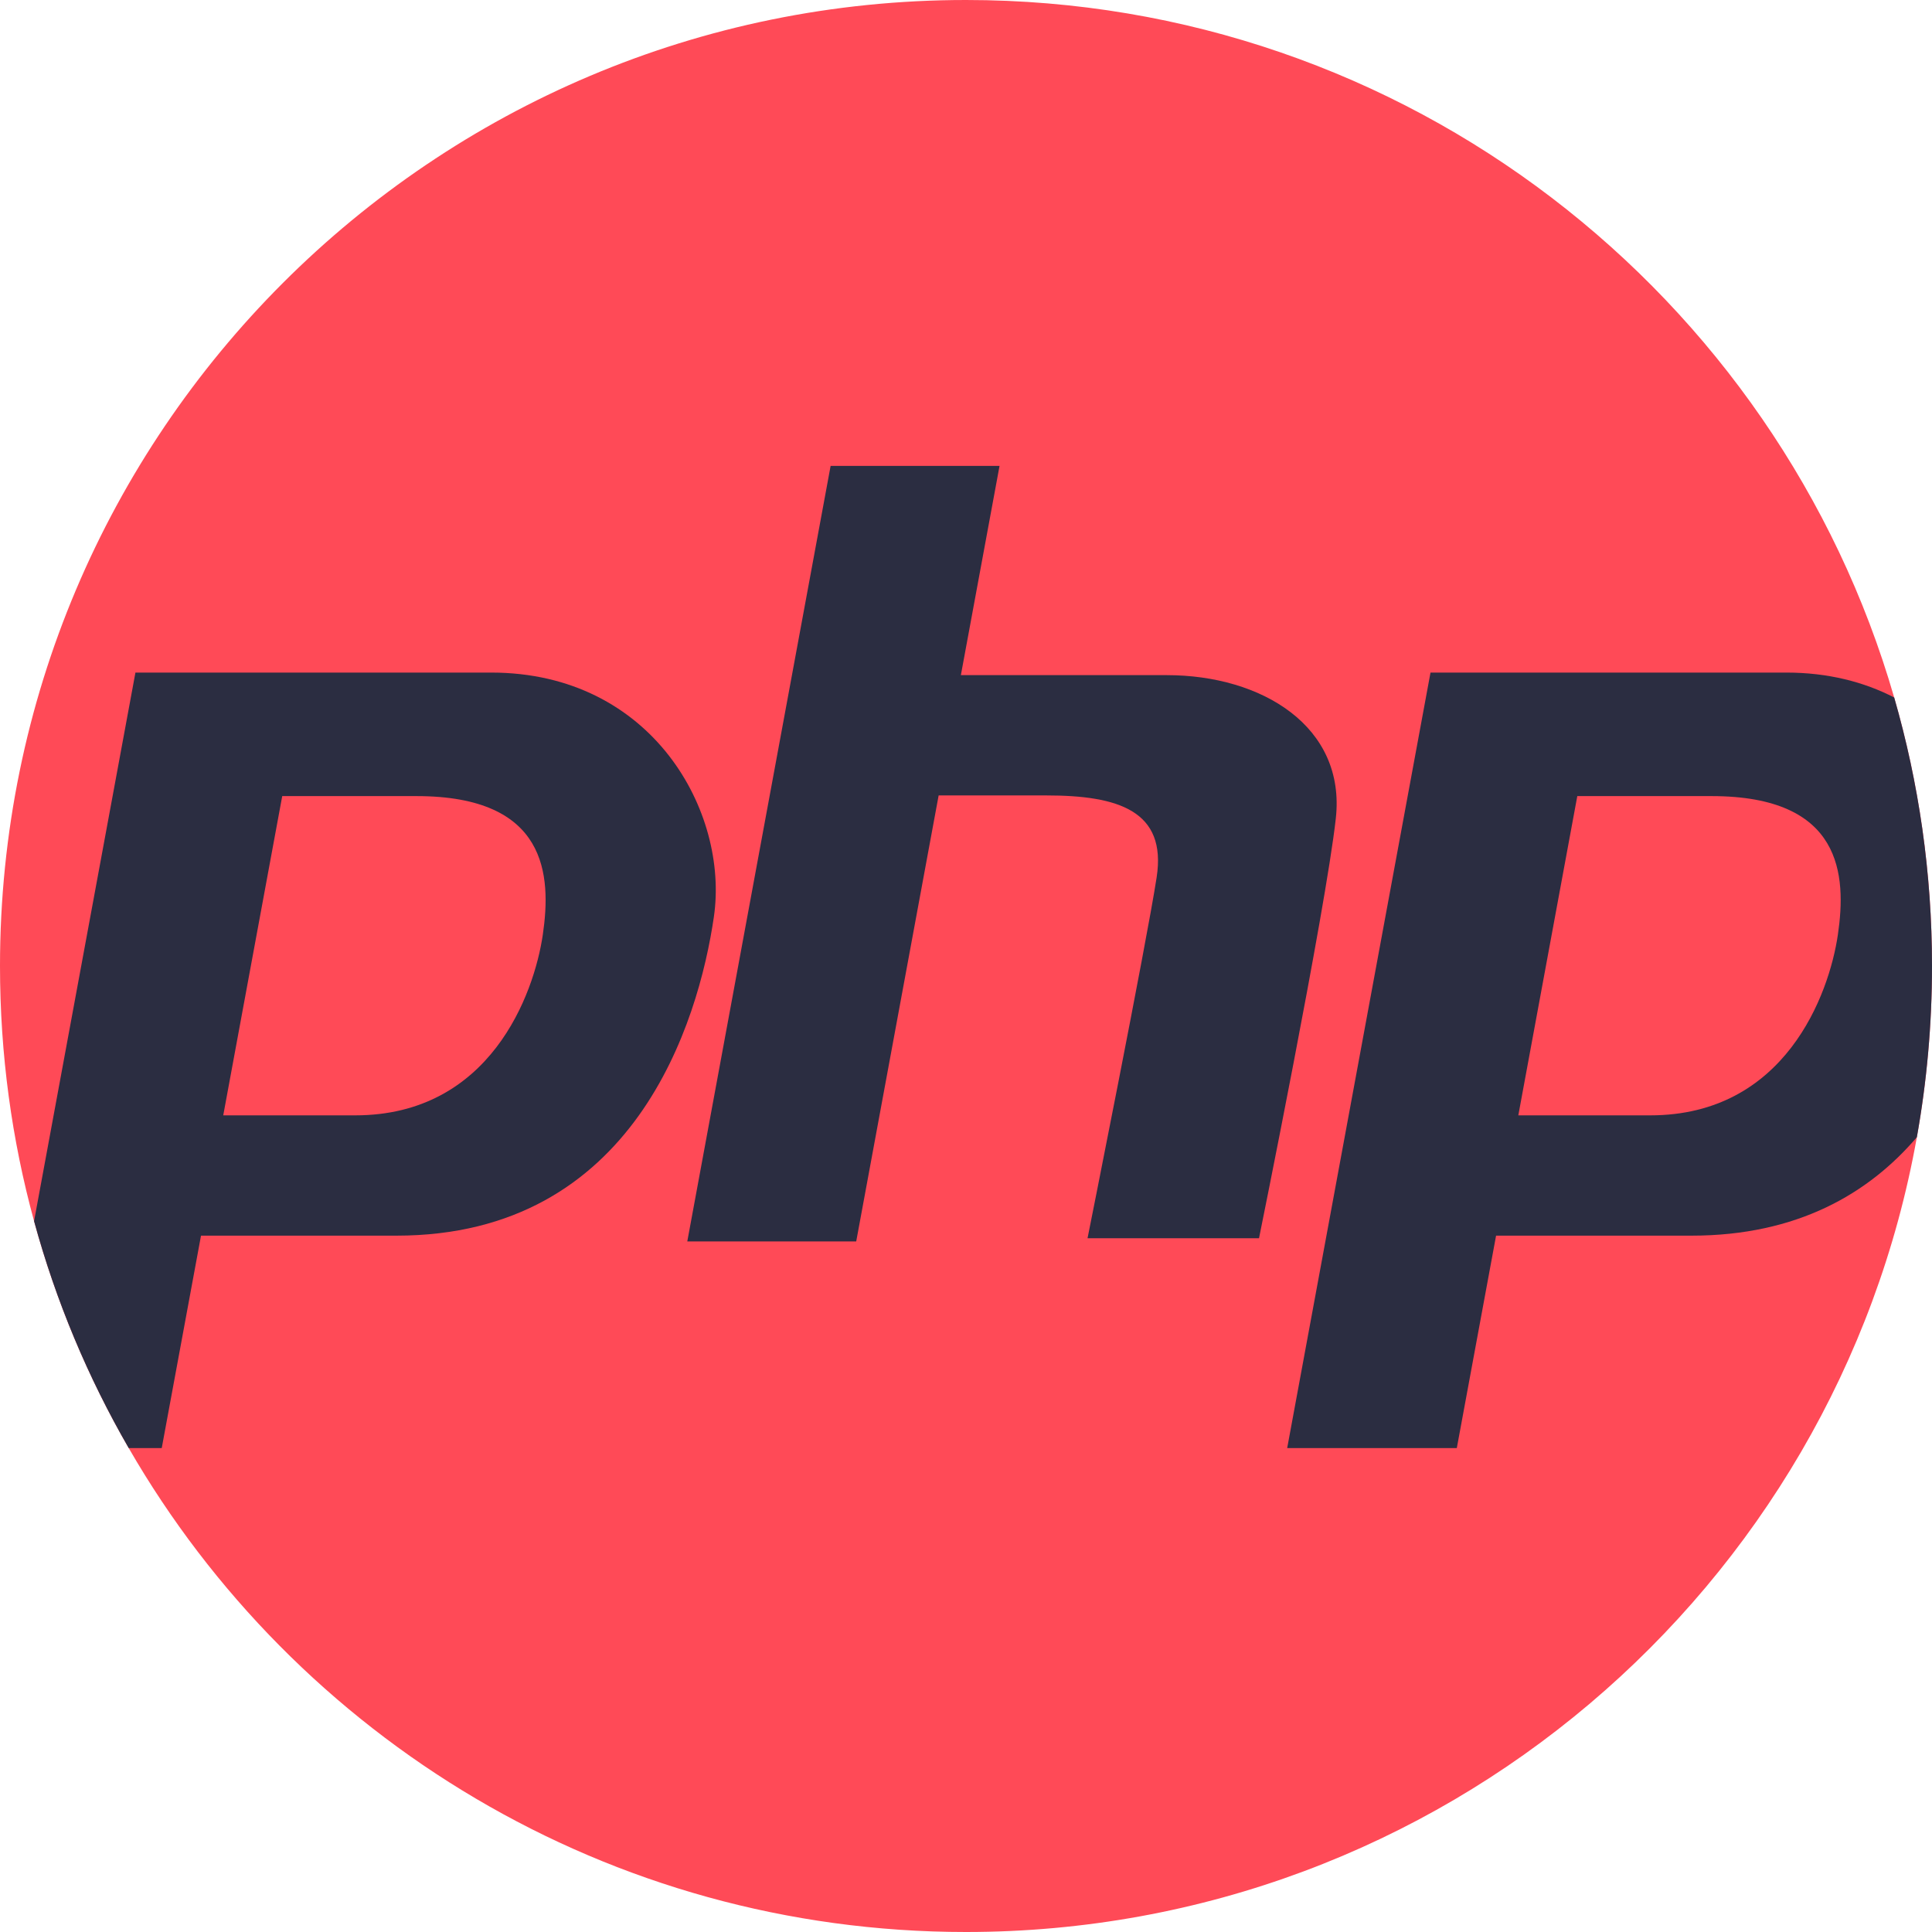
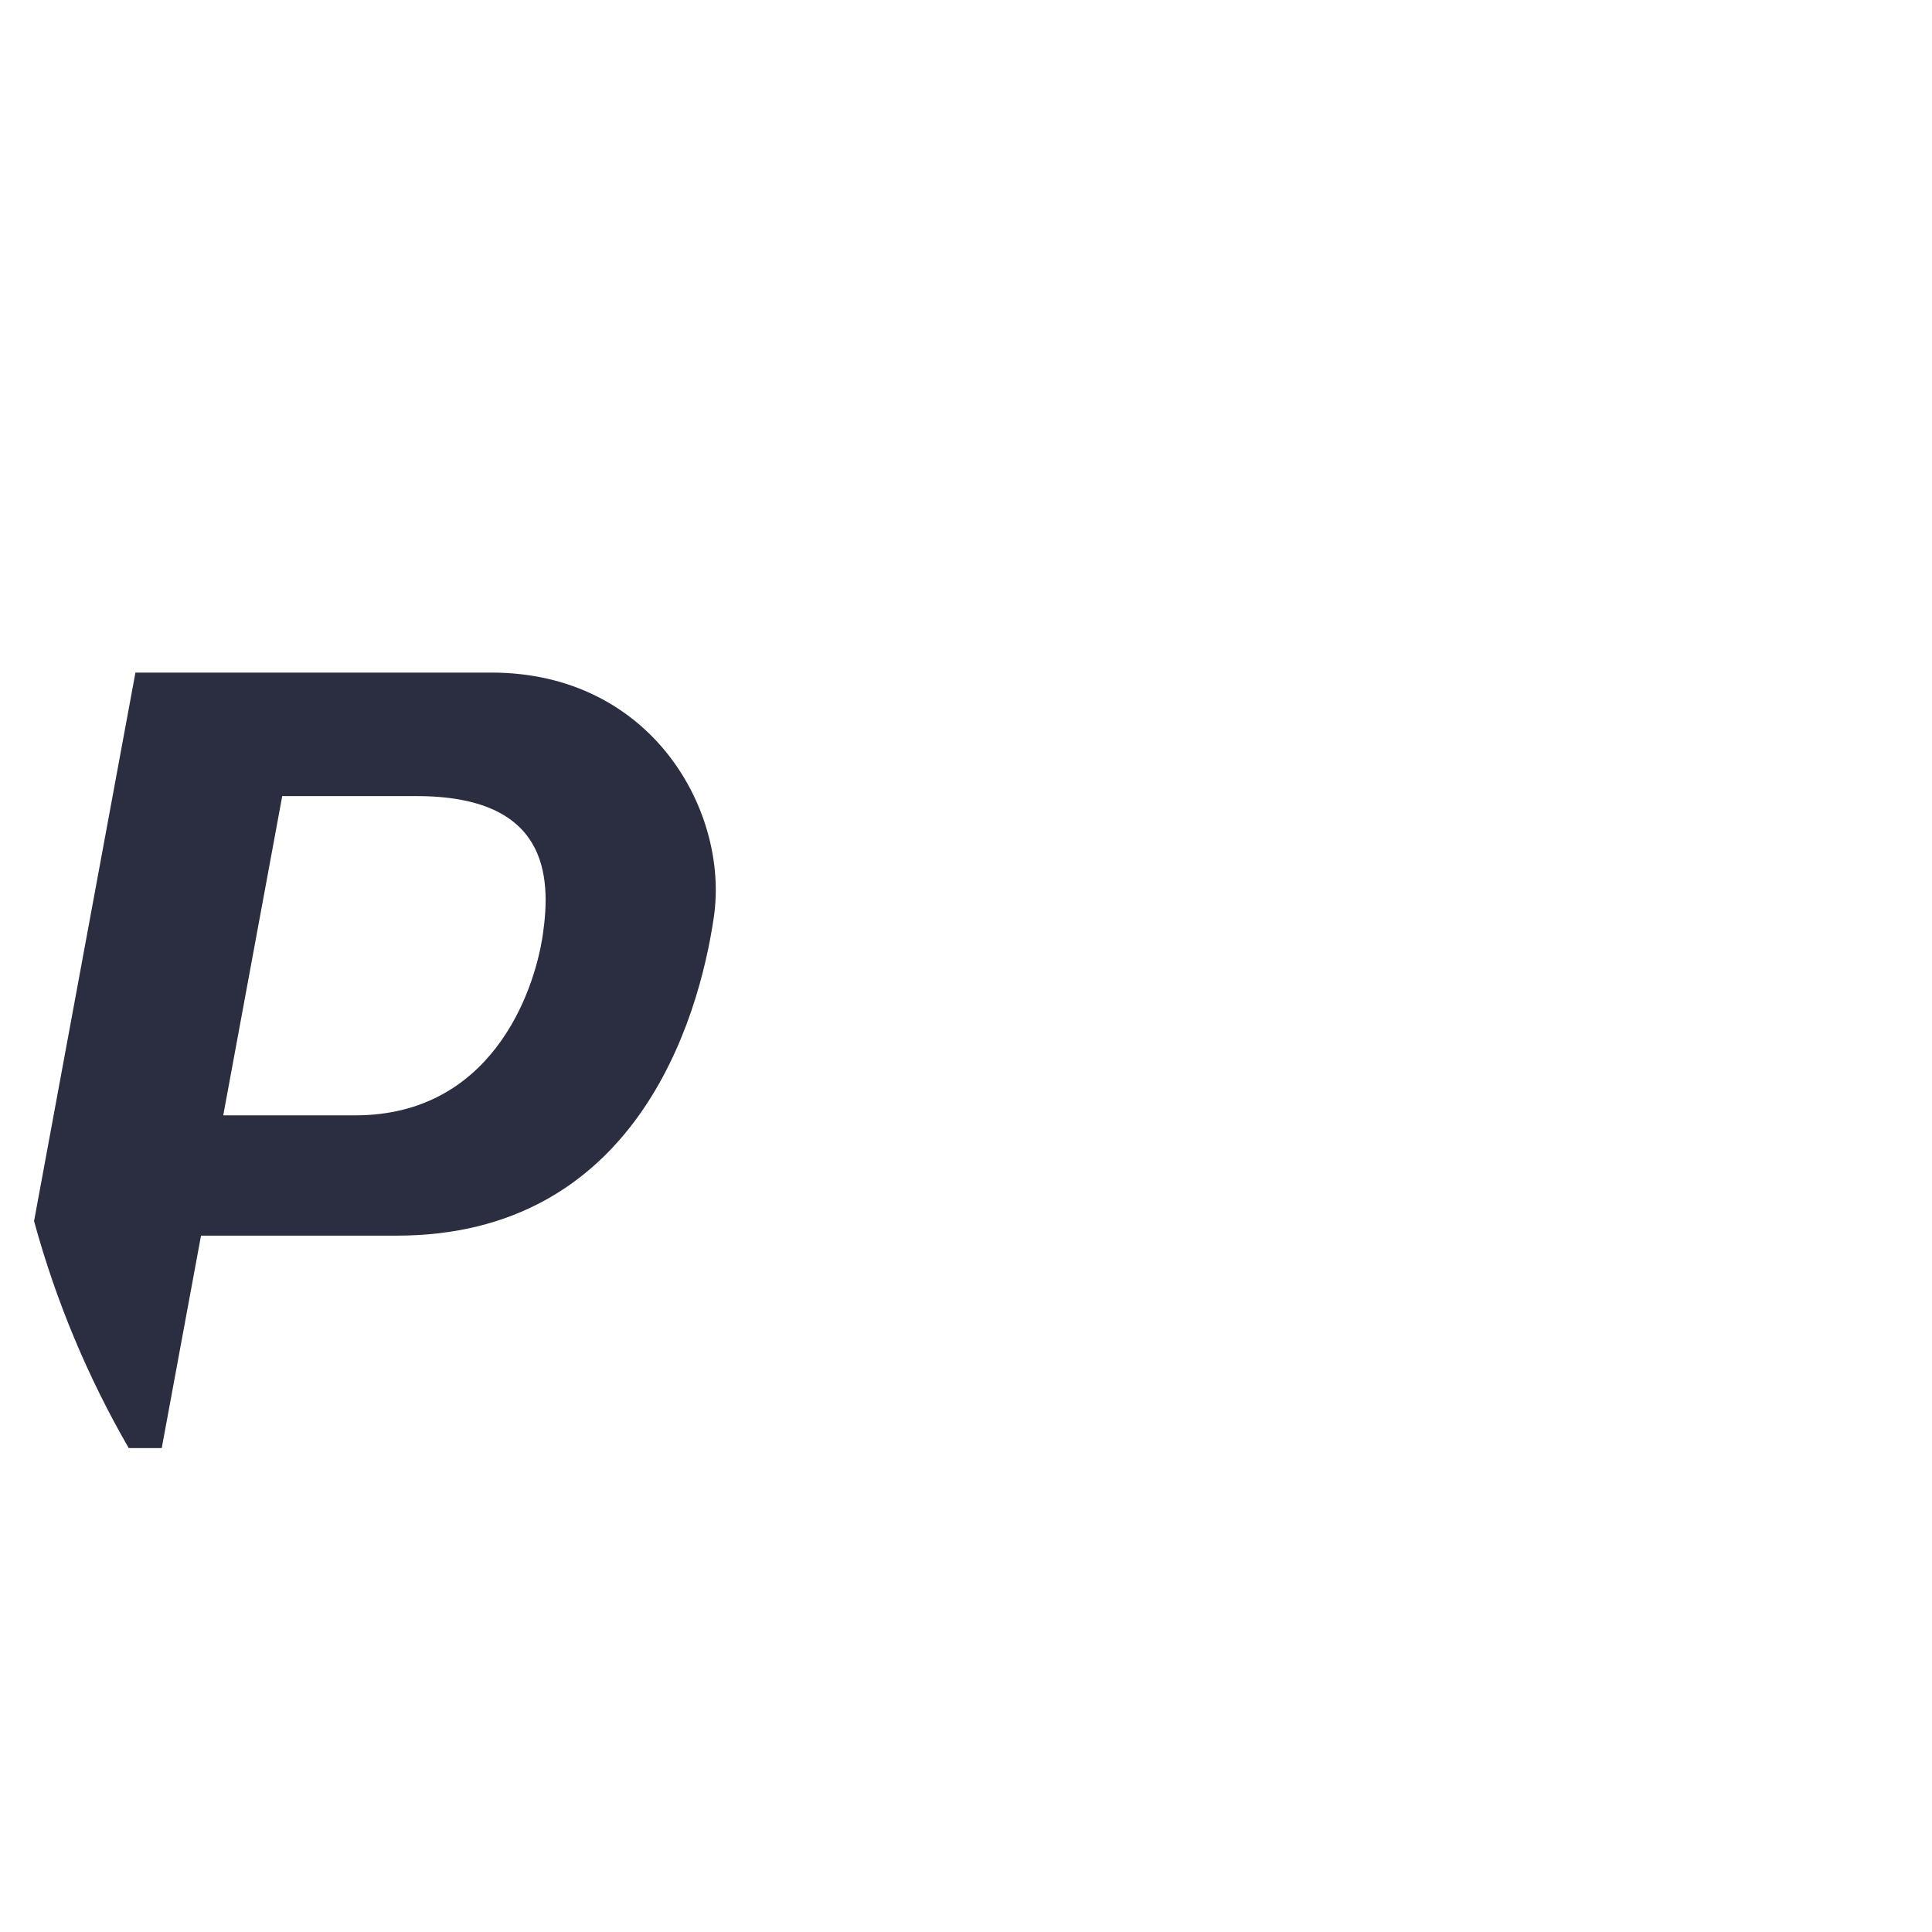
<svg xmlns="http://www.w3.org/2000/svg" version="1.1" id="Capa_1" x="0px" y="0px" viewBox="0 0 512 512" style="enable-background:new 0 0 512 512;" xml:space="preserve">
-   <path style="fill:#FF4A57;" d="M512,256c0,15.485-1.379,30.647-4.012,45.369C486.578,421.115,381.9,512,256,512  c-94.856,0-177.664-51.587-221.884-128.24c-10.794-18.693-19.278-38.87-25.088-60.155C3.135,302.07,0,279.395,0,256  C0,114.615,114.615,0,256,0c116.694,0,215.144,78.075,245.979,184.842C508.5,207.433,512,231.309,512,256z" />
  <g>
    <path style="fill:#2B2D41;" d="M130.173,178.239H35.892L9.028,323.605c5.81,21.285,14.294,41.462,25.088,60.155h8.746   l10.407-56.299h51.806c63.08,0,80.039-56.633,84.104-84.449C193.254,215.207,172.91,178.239,130.173,178.239z M143.851,247.703   c-2.309,15.768-13.96,47.877-49.716,47.877H59.162l15.632-84.605h35.6C145.095,210.975,146.16,231.936,143.851,247.703z" />
-     <path style="fill:#2B2D41;" d="M501.979,184.842c-8.014-4.138-17.565-6.604-28.599-6.604h-94.281L341.117,383.76h44.951   l10.407-56.299h51.806c28.056,0,46.989-11.201,59.705-26.091C510.621,286.647,512,271.485,512,256   C512,231.309,508.5,207.433,501.979,184.842z M487.058,247.703c-2.309,15.768-13.96,47.877-49.727,47.877h-34.962l15.632-84.605   h35.6C488.302,210.975,489.367,231.936,487.058,247.703z" />
-     <path style="fill:#2B2D41;" d="M309.238,178.919c-18.295,0-42.704,0-54.597,0l10.248-55.451h-44.766L182.14,328.984h44.766   l21.843-118.186c8.07,0,18.79,0,28.61,0c18.991,0,31.879,4.07,29.165,21.705c-2.713,17.635-18.313,95.636-18.313,95.636h45.444   c0,0,17.635-86.818,20.348-111.237C356.717,192.484,334.334,178.919,309.238,178.919z" />
  </g>
  <g>
</g>
  <g>
</g>
  <g>
</g>
  <g>
</g>
  <g>
</g>
  <g>
</g>
  <g>
</g>
  <g>
</g>
  <g>
</g>
  <g>
</g>
  <g>
</g>
  <g>
</g>
  <g>
</g>
  <g>
</g>
  <g>
</g>
</svg>